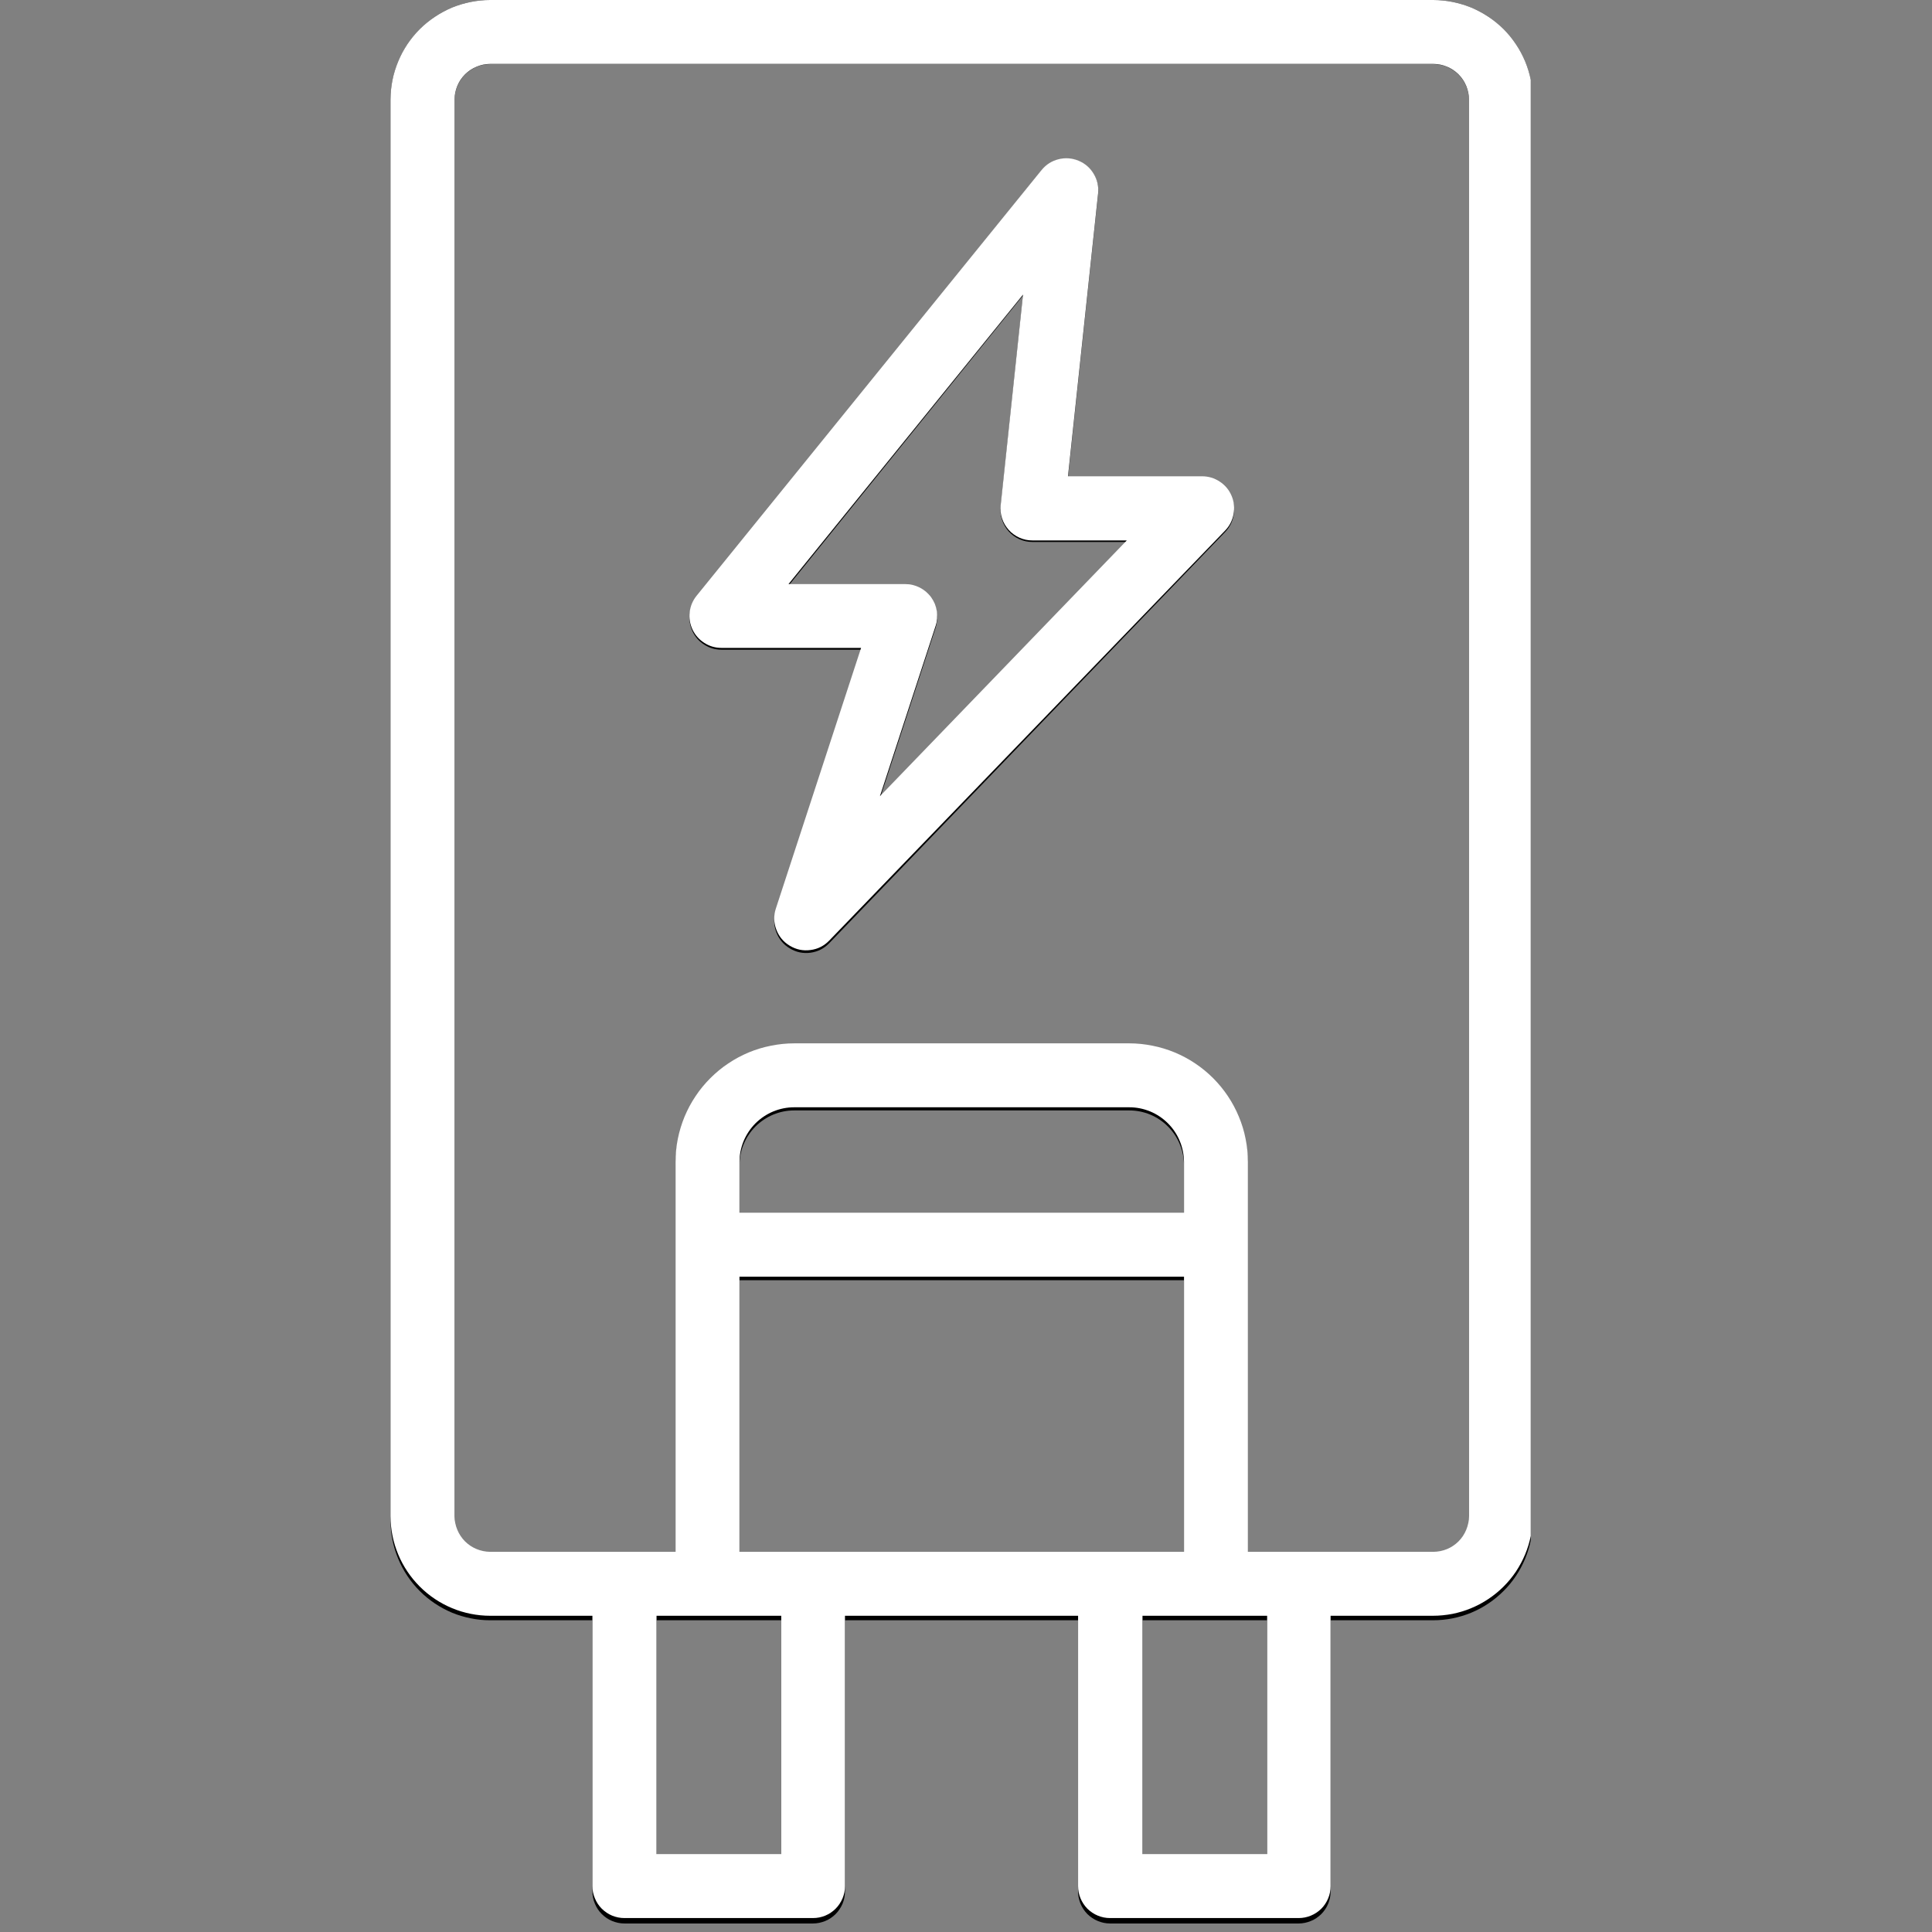
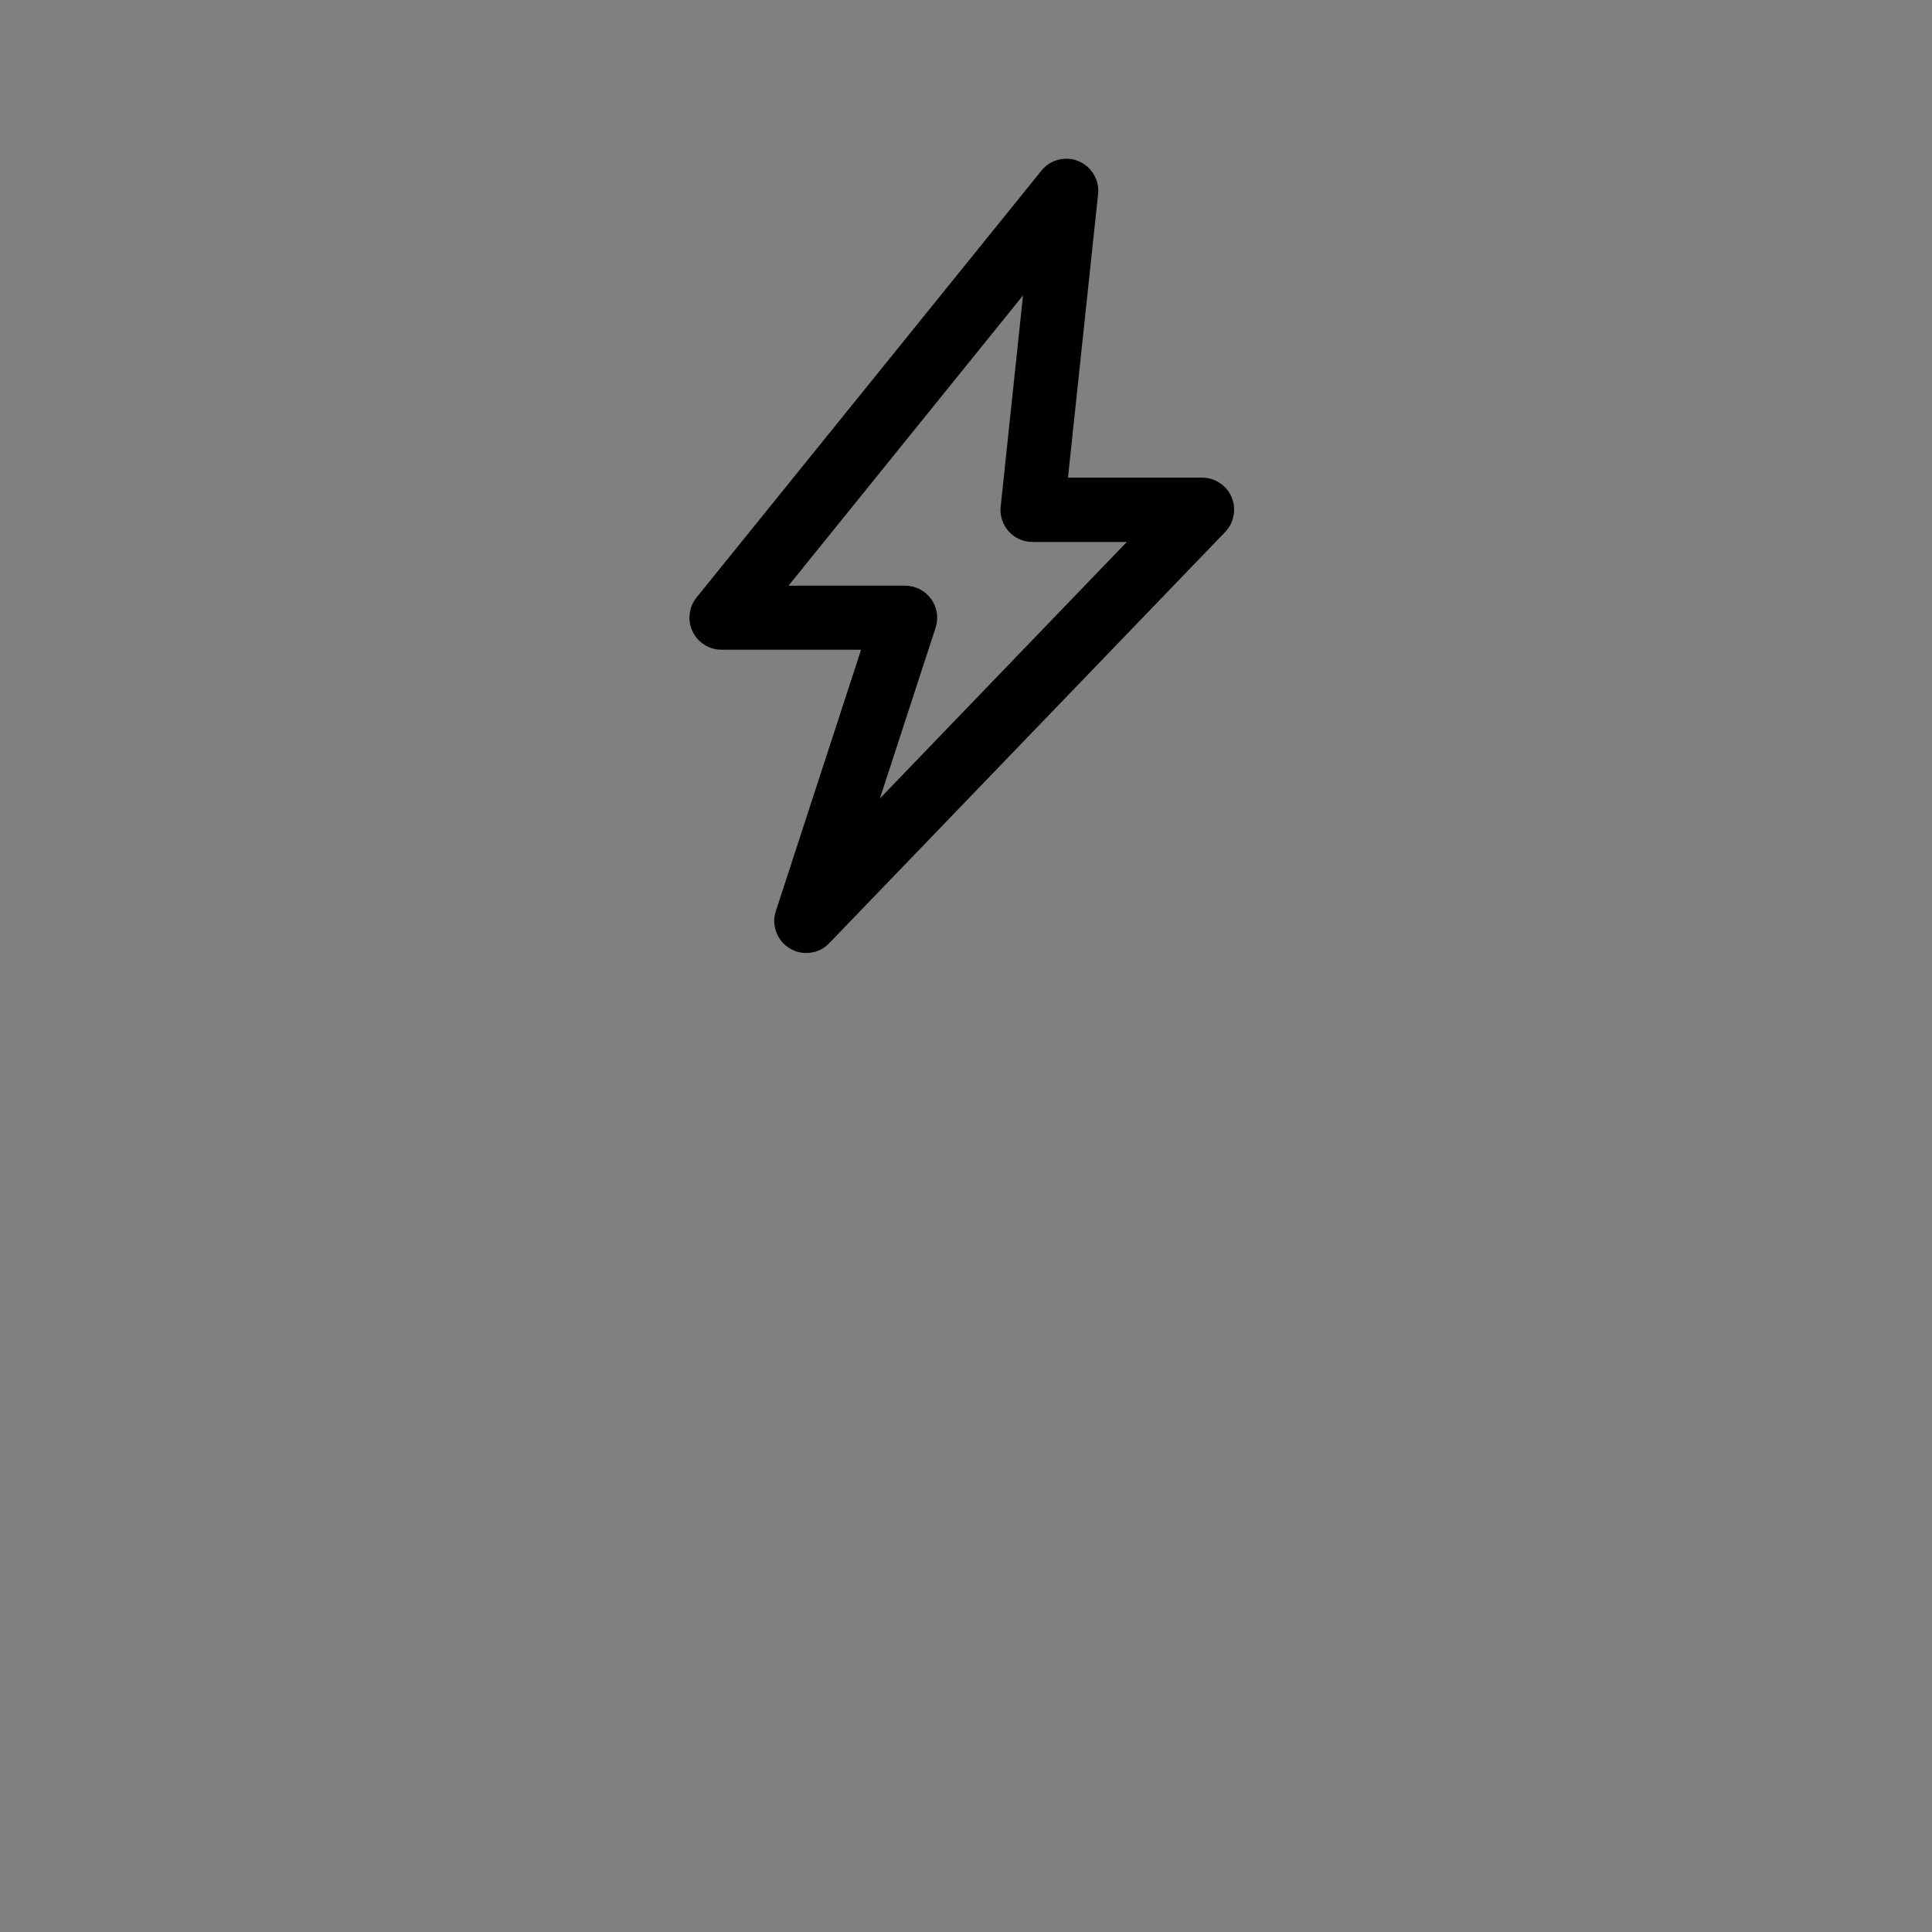
<svg xmlns="http://www.w3.org/2000/svg" width="150" zoomAndPan="magnify" viewBox="0 0 112.5 112.5" height="150" preserveAspectRatio="xMidYMid meet" version="1.2">
  <rect x="0" y="0" width="112.5" height="112.5" fill="#808080" stroke="none" />
  <defs>
    <clipPath id="f744fdee24">
-       <path d="M 22.68 0 L 89.137 0 L 89.137 112.004 L 22.68 112.004 Z M 22.68 0 " />
-     </clipPath>
+       </clipPath>
    <clipPath id="f0702f430f">
-       <path d="M 22.68 0 L 89.137 0 L 89.137 112 L 22.68 112 Z M 22.68 0 " />
-     </clipPath>
+       </clipPath>
  </defs>
  <g id="f100b0f8ea">
    <g clip-rule="nonzero" clip-path="url(#f744fdee24)">
-       <path style=" stroke:none;fill-rule:nonzero;fill:#000000;fill-opacity:1;" d="M 89.254 88.531 L 89.254 5.816 C 89.254 5.434 89.215 5.059 89.141 4.684 C 89.066 4.309 88.957 3.945 88.812 3.59 C 88.664 3.238 88.488 2.902 88.273 2.586 C 88.062 2.27 87.824 1.977 87.555 1.707 C 87.285 1.434 86.992 1.195 86.676 0.98 C 86.359 0.77 86.023 0.59 85.672 0.445 C 85.32 0.297 84.957 0.188 84.586 0.113 C 84.211 0.039 83.836 0 83.453 0 L 28.539 0 C 28.16 0 27.781 0.039 27.41 0.113 C 27.035 0.188 26.672 0.297 26.32 0.445 C 25.969 0.59 25.637 0.77 25.32 0.98 C 25.004 1.195 24.711 1.434 24.441 1.707 C 24.172 1.977 23.93 2.27 23.719 2.586 C 23.508 2.902 23.328 3.238 23.184 3.59 C 23.039 3.945 22.926 4.309 22.852 4.684 C 22.777 5.059 22.742 5.434 22.738 5.816 L 22.738 88.531 C 22.742 88.914 22.777 89.293 22.852 89.668 C 22.926 90.039 23.039 90.406 23.184 90.758 C 23.328 91.109 23.508 91.445 23.719 91.762 C 23.93 92.078 24.172 92.375 24.441 92.645 C 24.711 92.914 25.004 93.156 25.32 93.367 C 25.637 93.578 25.969 93.758 26.32 93.906 C 26.672 94.051 27.035 94.16 27.41 94.234 C 27.781 94.312 28.16 94.348 28.539 94.348 L 34.496 94.348 L 34.496 110.137 C 34.496 110.383 34.543 110.621 34.641 110.852 C 34.734 111.078 34.867 111.281 35.043 111.457 C 35.219 111.629 35.418 111.766 35.645 111.859 C 35.875 111.953 36.113 112.004 36.359 112.004 L 47.34 112.004 C 47.59 112.004 47.824 111.953 48.055 111.859 C 48.281 111.766 48.484 111.629 48.656 111.457 C 48.832 111.281 48.965 111.078 49.062 110.852 C 49.156 110.621 49.203 110.383 49.203 110.137 L 49.203 94.348 L 62.777 94.348 L 62.777 110.137 C 62.777 110.383 62.824 110.621 62.918 110.852 C 63.012 111.078 63.148 111.281 63.32 111.457 C 63.496 111.629 63.699 111.766 63.926 111.859 C 64.152 111.953 64.391 112.004 64.637 112.004 L 75.621 112.004 C 75.867 112.004 76.105 111.953 76.332 111.859 C 76.562 111.766 76.762 111.629 76.938 111.457 C 77.113 111.281 77.246 111.078 77.34 110.852 C 77.434 110.621 77.48 110.383 77.48 110.137 L 77.48 94.348 L 83.438 94.348 C 83.82 94.348 84.199 94.312 84.574 94.238 C 84.945 94.164 85.309 94.055 85.664 93.91 C 86.016 93.762 86.352 93.586 86.668 93.371 C 86.984 93.16 87.277 92.918 87.547 92.648 C 87.82 92.379 88.059 92.086 88.273 91.766 C 88.484 91.449 88.664 91.113 88.809 90.762 C 88.957 90.406 89.066 90.043 89.141 89.668 C 89.215 89.293 89.254 88.914 89.254 88.531 Z M 26.469 88.531 L 26.469 5.816 C 26.469 5.539 26.523 5.273 26.629 5.02 C 26.734 4.766 26.883 4.539 27.078 4.344 C 27.273 4.148 27.5 4 27.754 3.891 C 28.008 3.785 28.273 3.734 28.547 3.734 L 83.461 3.734 C 83.738 3.734 84 3.785 84.258 3.891 C 84.512 4 84.734 4.148 84.93 4.344 C 85.125 4.539 85.273 4.766 85.379 5.02 C 85.484 5.273 85.539 5.539 85.539 5.816 L 85.539 88.531 C 85.539 88.809 85.484 89.074 85.379 89.328 C 85.273 89.586 85.125 89.809 84.93 90.004 C 84.734 90.199 84.512 90.352 84.258 90.457 C 84 90.562 83.738 90.613 83.461 90.617 L 72.668 90.617 L 72.668 67.852 C 72.668 67.398 72.621 66.949 72.531 66.5 C 72.445 66.055 72.312 65.621 72.137 65.203 C 71.965 64.781 71.75 64.383 71.5 64.004 C 71.246 63.629 70.961 63.277 70.641 62.957 C 70.32 62.637 69.969 62.348 69.594 62.094 C 69.215 61.844 68.82 61.629 68.398 61.453 C 67.98 61.281 67.547 61.148 67.105 61.059 C 66.66 60.973 66.211 60.926 65.758 60.926 L 46.246 60.926 C 45.793 60.926 45.344 60.973 44.898 61.059 C 44.453 61.148 44.02 61.281 43.602 61.453 C 43.184 61.629 42.785 61.844 42.41 62.094 C 42.031 62.348 41.684 62.637 41.363 62.957 C 41.043 63.277 40.754 63.629 40.504 64.004 C 40.25 64.383 40.039 64.781 39.863 65.203 C 39.691 65.621 39.559 66.055 39.469 66.5 C 39.379 66.949 39.336 67.398 39.336 67.852 L 39.336 90.617 L 28.539 90.617 C 28.266 90.613 28 90.559 27.746 90.453 C 27.492 90.348 27.27 90.195 27.074 90 C 26.883 89.805 26.734 89.582 26.629 89.328 C 26.523 89.074 26.469 88.809 26.469 88.531 Z M 47.352 90.617 L 43.059 90.617 L 43.059 74.547 L 68.945 74.547 L 68.945 90.617 Z M 68.945 70.816 L 43.059 70.816 L 43.059 67.852 C 43.059 67.43 43.141 67.023 43.301 66.629 C 43.465 66.238 43.695 65.895 43.992 65.594 C 44.293 65.297 44.637 65.066 45.027 64.902 C 45.418 64.742 45.824 64.66 46.246 64.66 L 65.758 64.66 C 66.18 64.66 66.586 64.742 66.977 64.902 C 67.367 65.066 67.711 65.297 68.008 65.594 C 68.309 65.895 68.539 66.238 68.699 66.629 C 68.863 67.023 68.941 67.43 68.945 67.852 Z M 45.492 108.27 L 38.23 108.27 L 38.23 94.348 L 45.492 94.348 Z M 73.785 108.27 L 66.527 108.27 L 66.527 94.348 L 73.785 94.348 Z M 73.785 108.27 " />
-     </g>
+       </g>
    <path style=" stroke:none;fill-rule:nonzero;fill:#000000;fill-opacity:1;" d="M 42.012 37.832 L 50.141 37.832 L 45.18 53.047 C 45.043 53.461 45.051 53.871 45.203 54.277 C 45.355 54.684 45.617 55 45.988 55.223 C 46.359 55.449 46.762 55.531 47.191 55.477 C 47.621 55.418 47.984 55.234 48.285 54.922 L 71.332 30.988 C 71.594 30.719 71.758 30.398 71.828 30.027 C 71.898 29.66 71.863 29.301 71.715 28.953 C 71.57 28.605 71.34 28.328 71.023 28.121 C 70.711 27.914 70.367 27.812 69.992 27.812 L 62.188 27.812 L 63.941 11.309 C 63.984 10.898 63.902 10.516 63.691 10.16 C 63.48 9.801 63.188 9.547 62.805 9.387 C 62.426 9.227 62.035 9.199 61.633 9.301 C 61.234 9.402 60.906 9.613 60.645 9.934 L 40.562 34.789 C 40.336 35.07 40.203 35.387 40.16 35.746 C 40.117 36.102 40.176 36.445 40.328 36.77 C 40.484 37.094 40.711 37.352 41.016 37.543 C 41.32 37.738 41.652 37.832 42.012 37.832 Z M 59.57 17.203 L 58.27 29.492 C 58.238 29.758 58.266 30.016 58.348 30.266 C 58.43 30.52 58.559 30.742 58.734 30.941 C 58.91 31.137 59.121 31.289 59.359 31.398 C 59.602 31.504 59.855 31.559 60.117 31.559 L 65.613 31.559 L 51.238 46.492 L 54.48 36.551 C 54.527 36.41 54.555 36.27 54.566 36.121 C 54.578 35.973 54.574 35.828 54.551 35.684 C 54.527 35.535 54.488 35.395 54.434 35.262 C 54.375 35.125 54.305 34.996 54.219 34.875 C 54.133 34.758 54.031 34.648 53.922 34.555 C 53.809 34.457 53.688 34.379 53.559 34.309 C 53.426 34.242 53.289 34.191 53.145 34.156 C 53.004 34.125 52.859 34.105 52.711 34.105 L 45.914 34.105 Z M 59.57 17.203 " />
    <g clip-rule="nonzero" clip-path="url(#f0702f430f)">
-       <path style=" stroke:none;fill-rule:nonzero;fill:#ffffff;fill-opacity:1;" d="M 89.254 88.285 L 89.254 5.801 C 89.254 5.418 89.215 5.043 89.141 4.668 C 89.066 4.297 88.957 3.934 88.812 3.582 C 88.664 3.23 88.488 2.895 88.273 2.578 C 88.062 2.262 87.824 1.969 87.555 1.699 C 87.285 1.43 86.992 1.191 86.676 0.98 C 86.359 0.77 86.023 0.59 85.672 0.441 C 85.32 0.297 84.957 0.188 84.586 0.113 C 84.211 0.039 83.836 0 83.453 0 L 28.539 0 C 28.16 0 27.781 0.039 27.41 0.113 C 27.035 0.188 26.672 0.297 26.32 0.441 C 25.969 0.59 25.637 0.77 25.32 0.98 C 25.004 1.191 24.711 1.43 24.441 1.699 C 24.172 1.969 23.93 2.262 23.719 2.578 C 23.508 2.895 23.328 3.23 23.184 3.582 C 23.039 3.934 22.926 4.297 22.852 4.668 C 22.777 5.043 22.742 5.418 22.738 5.801 L 22.738 88.285 C 22.742 88.664 22.777 89.043 22.852 89.414 C 22.926 89.789 23.039 90.152 23.184 90.504 C 23.328 90.855 23.508 91.188 23.719 91.504 C 23.93 91.82 24.172 92.113 24.441 92.383 C 24.711 92.652 25.004 92.895 25.32 93.105 C 25.637 93.316 25.969 93.496 26.32 93.641 C 26.672 93.789 27.035 93.898 27.41 93.973 C 27.781 94.047 28.16 94.086 28.539 94.086 L 34.496 94.086 L 34.496 109.828 C 34.496 110.074 34.543 110.312 34.641 110.539 C 34.734 110.766 34.867 110.969 35.043 111.145 C 35.219 111.316 35.418 111.453 35.645 111.547 C 35.875 111.641 36.113 111.688 36.359 111.688 L 47.34 111.688 C 47.59 111.688 47.824 111.641 48.055 111.547 C 48.281 111.453 48.484 111.316 48.656 111.145 C 48.832 110.969 48.965 110.766 49.062 110.539 C 49.156 110.312 49.203 110.074 49.203 109.828 L 49.203 94.086 L 62.777 94.086 L 62.777 109.828 C 62.777 110.074 62.824 110.312 62.918 110.539 C 63.012 110.766 63.148 110.969 63.32 111.145 C 63.496 111.316 63.699 111.453 63.926 111.547 C 64.152 111.641 64.391 111.688 64.637 111.688 L 75.621 111.688 C 75.867 111.688 76.105 111.641 76.332 111.547 C 76.562 111.453 76.762 111.316 76.938 111.145 C 77.113 110.969 77.246 110.766 77.34 110.539 C 77.434 110.312 77.48 110.074 77.48 109.828 L 77.48 94.086 L 83.438 94.086 C 83.82 94.086 84.199 94.047 84.574 93.977 C 84.945 93.902 85.309 93.793 85.664 93.645 C 86.016 93.5 86.352 93.32 86.668 93.109 C 86.984 92.898 87.277 92.66 87.547 92.391 C 87.82 92.121 88.059 91.828 88.273 91.512 C 88.484 91.191 88.664 90.859 88.809 90.508 C 88.957 90.152 89.066 89.793 89.141 89.418 C 89.215 89.043 89.254 88.664 89.254 88.285 Z M 26.469 88.285 L 26.469 5.801 C 26.469 5.523 26.523 5.262 26.629 5.004 C 26.734 4.75 26.883 4.527 27.078 4.332 C 27.273 4.137 27.5 3.988 27.754 3.883 C 28.008 3.777 28.273 3.723 28.547 3.723 L 83.461 3.723 C 83.738 3.723 84 3.777 84.258 3.883 C 84.512 3.988 84.734 4.137 84.93 4.332 C 85.125 4.527 85.273 4.75 85.379 5.004 C 85.484 5.262 85.539 5.523 85.539 5.801 L 85.539 88.285 C 85.539 88.559 85.484 88.824 85.379 89.078 C 85.273 89.332 85.125 89.559 84.93 89.754 C 84.734 89.949 84.512 90.098 84.258 90.203 C 84 90.309 83.738 90.359 83.461 90.363 L 72.668 90.363 L 72.668 67.664 C 72.668 67.211 72.621 66.762 72.531 66.316 C 72.445 65.871 72.312 65.438 72.137 65.02 C 71.965 64.602 71.75 64.203 71.5 63.828 C 71.246 63.449 70.961 63.102 70.641 62.781 C 70.32 62.461 69.969 62.172 69.594 61.922 C 69.215 61.668 68.82 61.457 68.398 61.281 C 67.98 61.109 67.547 60.977 67.105 60.891 C 66.66 60.801 66.211 60.754 65.758 60.754 L 46.246 60.754 C 45.793 60.754 45.344 60.801 44.898 60.891 C 44.453 60.977 44.02 61.109 43.602 61.281 C 43.184 61.457 42.785 61.668 42.41 61.922 C 42.031 62.172 41.684 62.461 41.363 62.781 C 41.043 63.102 40.754 63.449 40.504 63.828 C 40.25 64.203 40.039 64.602 39.863 65.02 C 39.691 65.438 39.559 65.871 39.469 66.316 C 39.379 66.762 39.336 67.211 39.336 67.664 L 39.336 90.363 L 28.539 90.363 C 28.266 90.359 28 90.305 27.746 90.199 C 27.492 90.094 27.27 89.945 27.074 89.75 C 26.883 89.555 26.734 89.332 26.629 89.078 C 26.523 88.824 26.469 88.559 26.469 88.285 Z M 47.352 90.363 L 43.059 90.363 L 43.059 74.34 L 68.945 74.34 L 68.945 90.363 Z M 68.945 70.617 L 43.059 70.617 L 43.059 67.664 C 43.059 67.242 43.141 66.836 43.301 66.445 C 43.465 66.055 43.695 65.711 43.992 65.41 C 44.293 65.113 44.637 64.883 45.027 64.719 C 45.418 64.559 45.824 64.477 46.246 64.477 L 65.758 64.477 C 66.18 64.477 66.586 64.559 66.977 64.719 C 67.367 64.883 67.711 65.113 68.008 65.41 C 68.309 65.711 68.539 66.055 68.699 66.445 C 68.863 66.836 68.941 67.242 68.945 67.664 Z M 45.492 107.965 L 38.23 107.965 L 38.23 94.086 L 45.492 94.086 Z M 73.785 107.965 L 66.527 107.965 L 66.527 94.086 L 73.785 94.086 Z M 73.785 107.965 " />
-     </g>
-     <path style=" stroke:none;fill-rule:nonzero;fill:#ffffff;fill-opacity:1;" d="M 42.012 37.727 L 50.141 37.727 L 45.18 52.898 C 45.043 53.309 45.051 53.719 45.203 54.125 C 45.355 54.531 45.617 54.848 45.988 55.07 C 46.359 55.293 46.762 55.379 47.191 55.32 C 47.621 55.266 47.984 55.082 48.285 54.77 L 71.332 30.902 C 71.594 30.633 71.758 30.312 71.828 29.945 C 71.898 29.574 71.863 29.219 71.715 28.871 C 71.57 28.527 71.34 28.25 71.023 28.043 C 70.711 27.836 70.367 27.734 69.992 27.734 L 62.188 27.734 L 63.941 11.277 C 63.984 10.867 63.902 10.484 63.691 10.129 C 63.48 9.773 63.188 9.52 62.805 9.359 C 62.426 9.203 62.035 9.172 61.633 9.273 C 61.234 9.375 60.906 9.586 60.645 9.906 L 40.562 34.691 C 40.336 34.973 40.203 35.289 40.16 35.645 C 40.117 36 40.176 36.344 40.328 36.668 C 40.484 36.988 40.711 37.246 41.016 37.438 C 41.32 37.633 41.652 37.727 42.012 37.727 Z M 59.57 17.156 L 58.27 29.41 C 58.238 29.672 58.266 29.93 58.348 30.184 C 58.43 30.434 58.559 30.656 58.734 30.852 C 58.91 31.051 59.121 31.199 59.359 31.309 C 59.602 31.418 59.855 31.469 60.117 31.469 L 65.613 31.469 L 51.238 46.363 L 54.48 36.449 C 54.527 36.309 54.555 36.168 54.566 36.02 C 54.578 35.875 54.574 35.727 54.551 35.582 C 54.527 35.438 54.488 35.297 54.434 35.16 C 54.375 35.023 54.305 34.898 54.219 34.777 C 54.133 34.66 54.031 34.555 53.922 34.457 C 53.809 34.363 53.688 34.281 53.559 34.215 C 53.426 34.148 53.289 34.098 53.145 34.062 C 53.004 34.027 52.859 34.012 52.711 34.012 L 45.914 34.012 Z M 59.57 17.156 " />
+       </g>
  </g>
</svg>